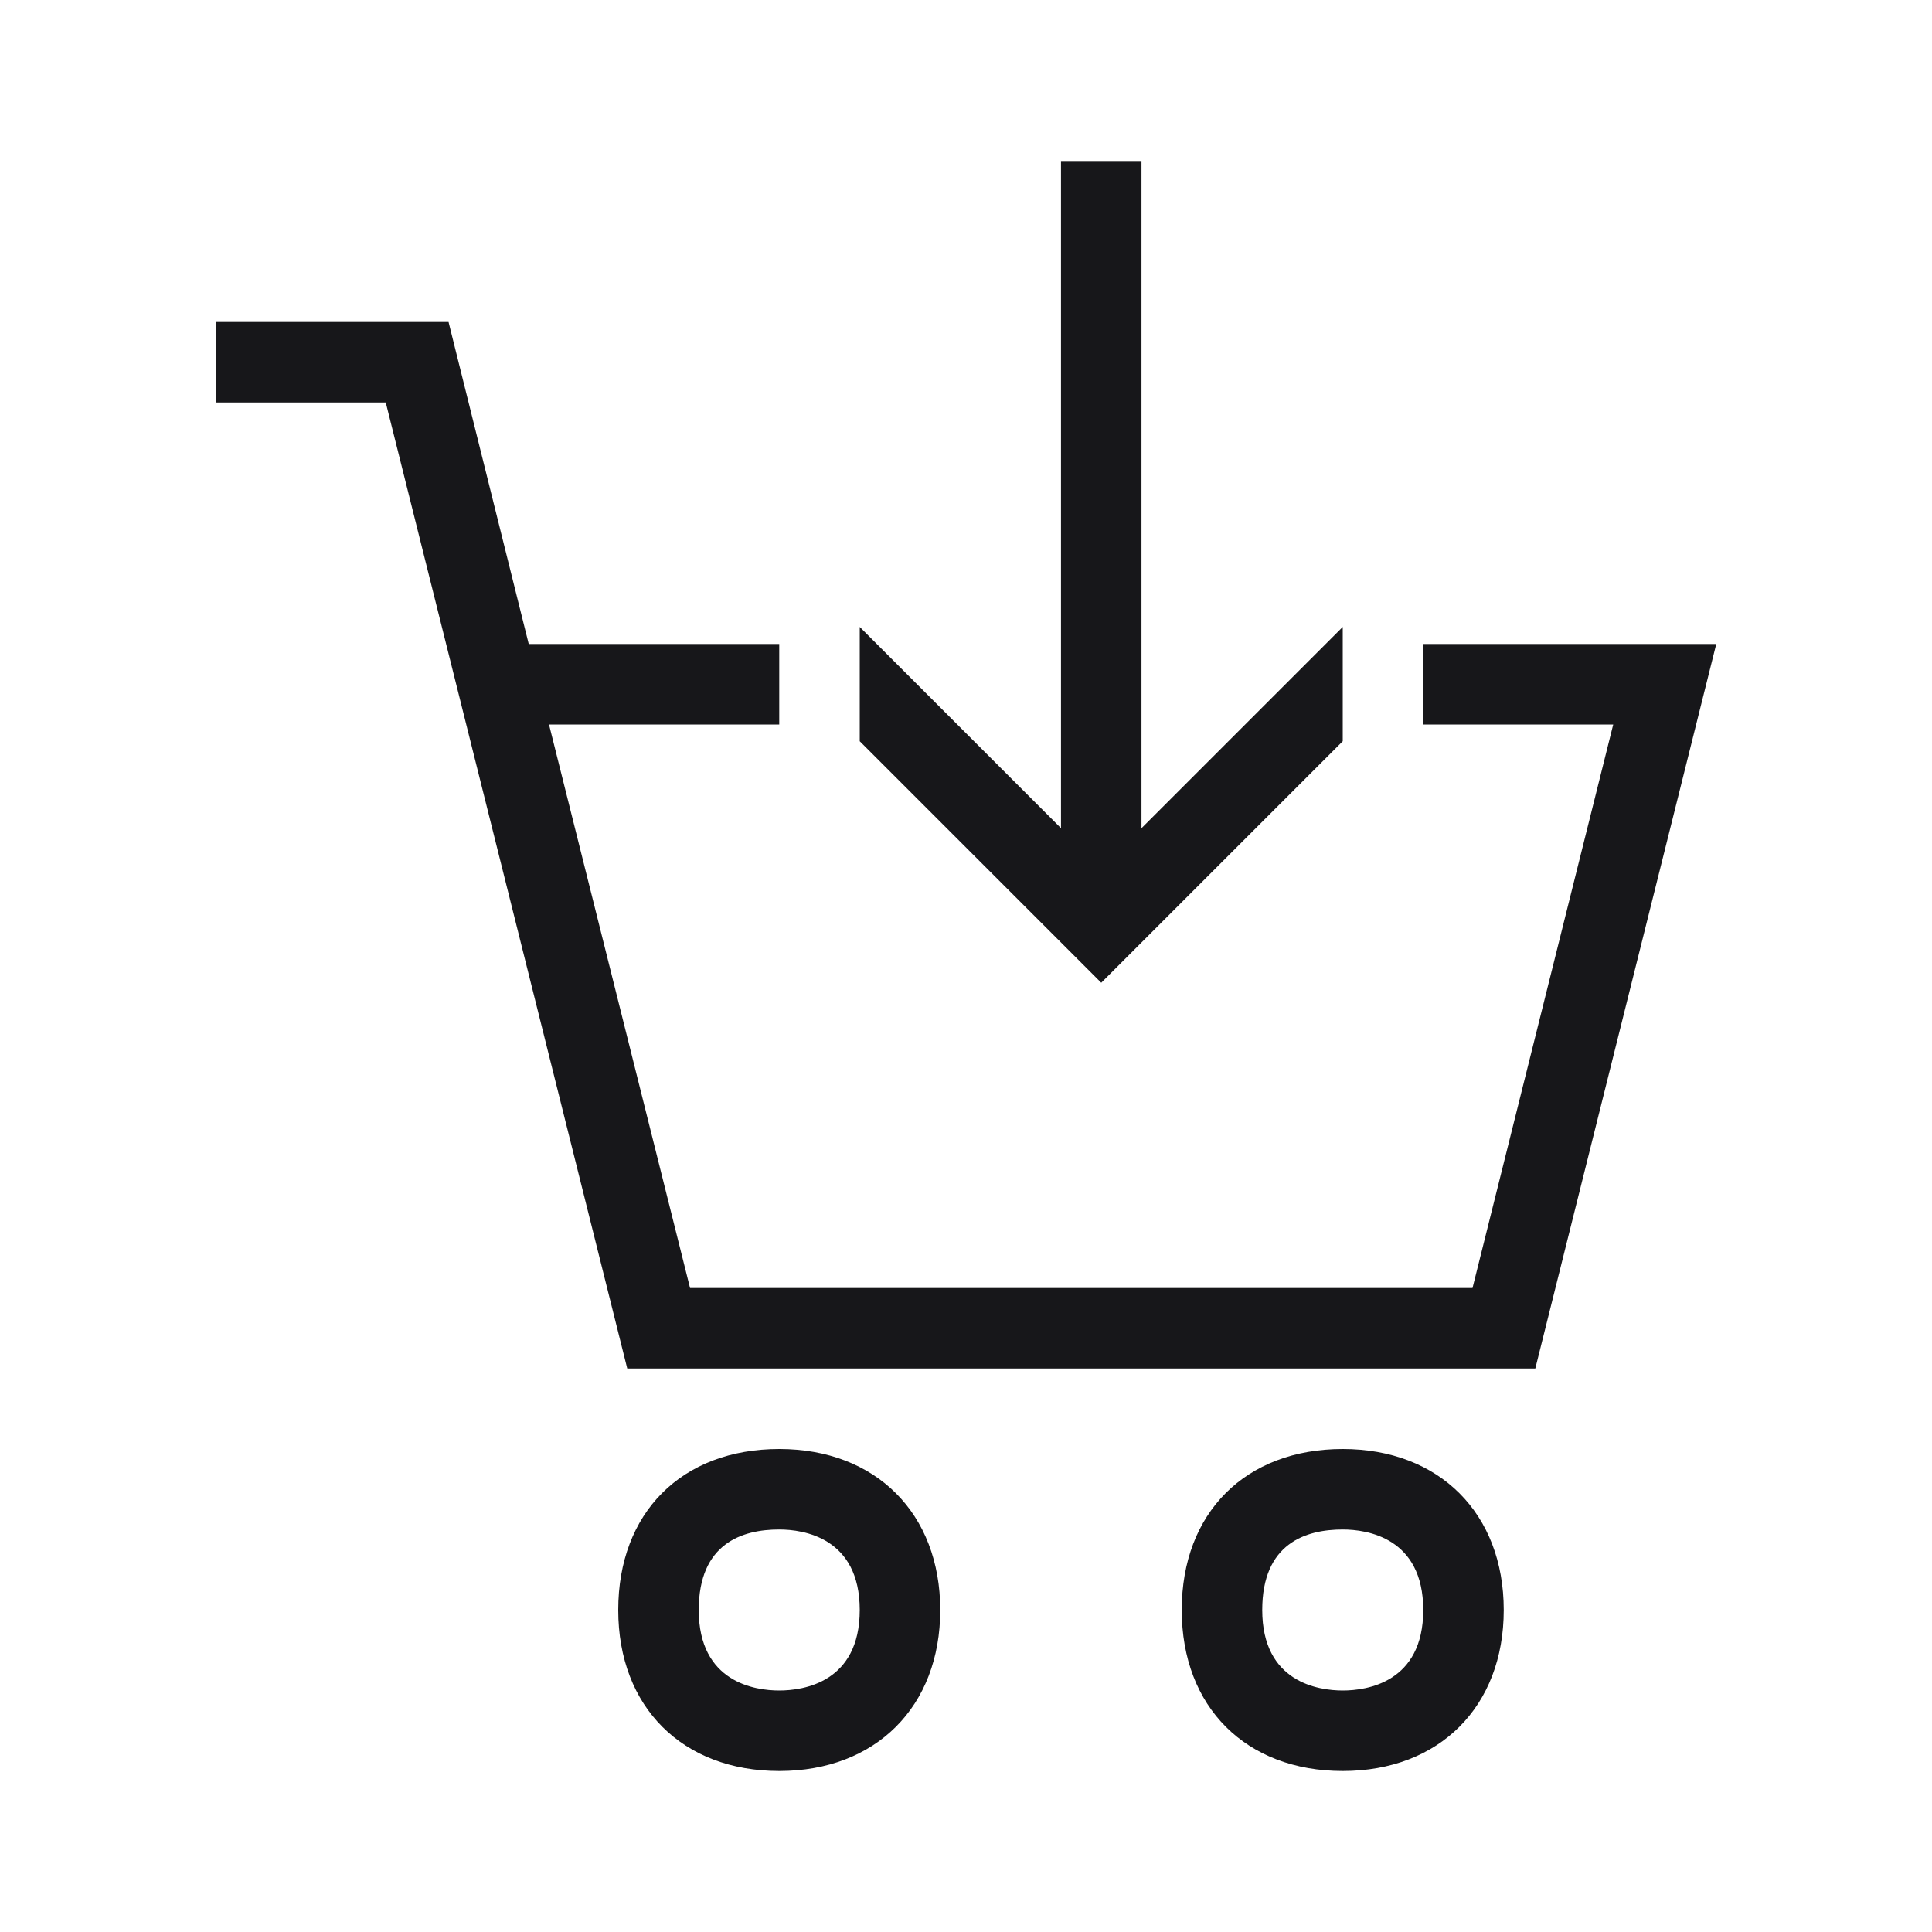
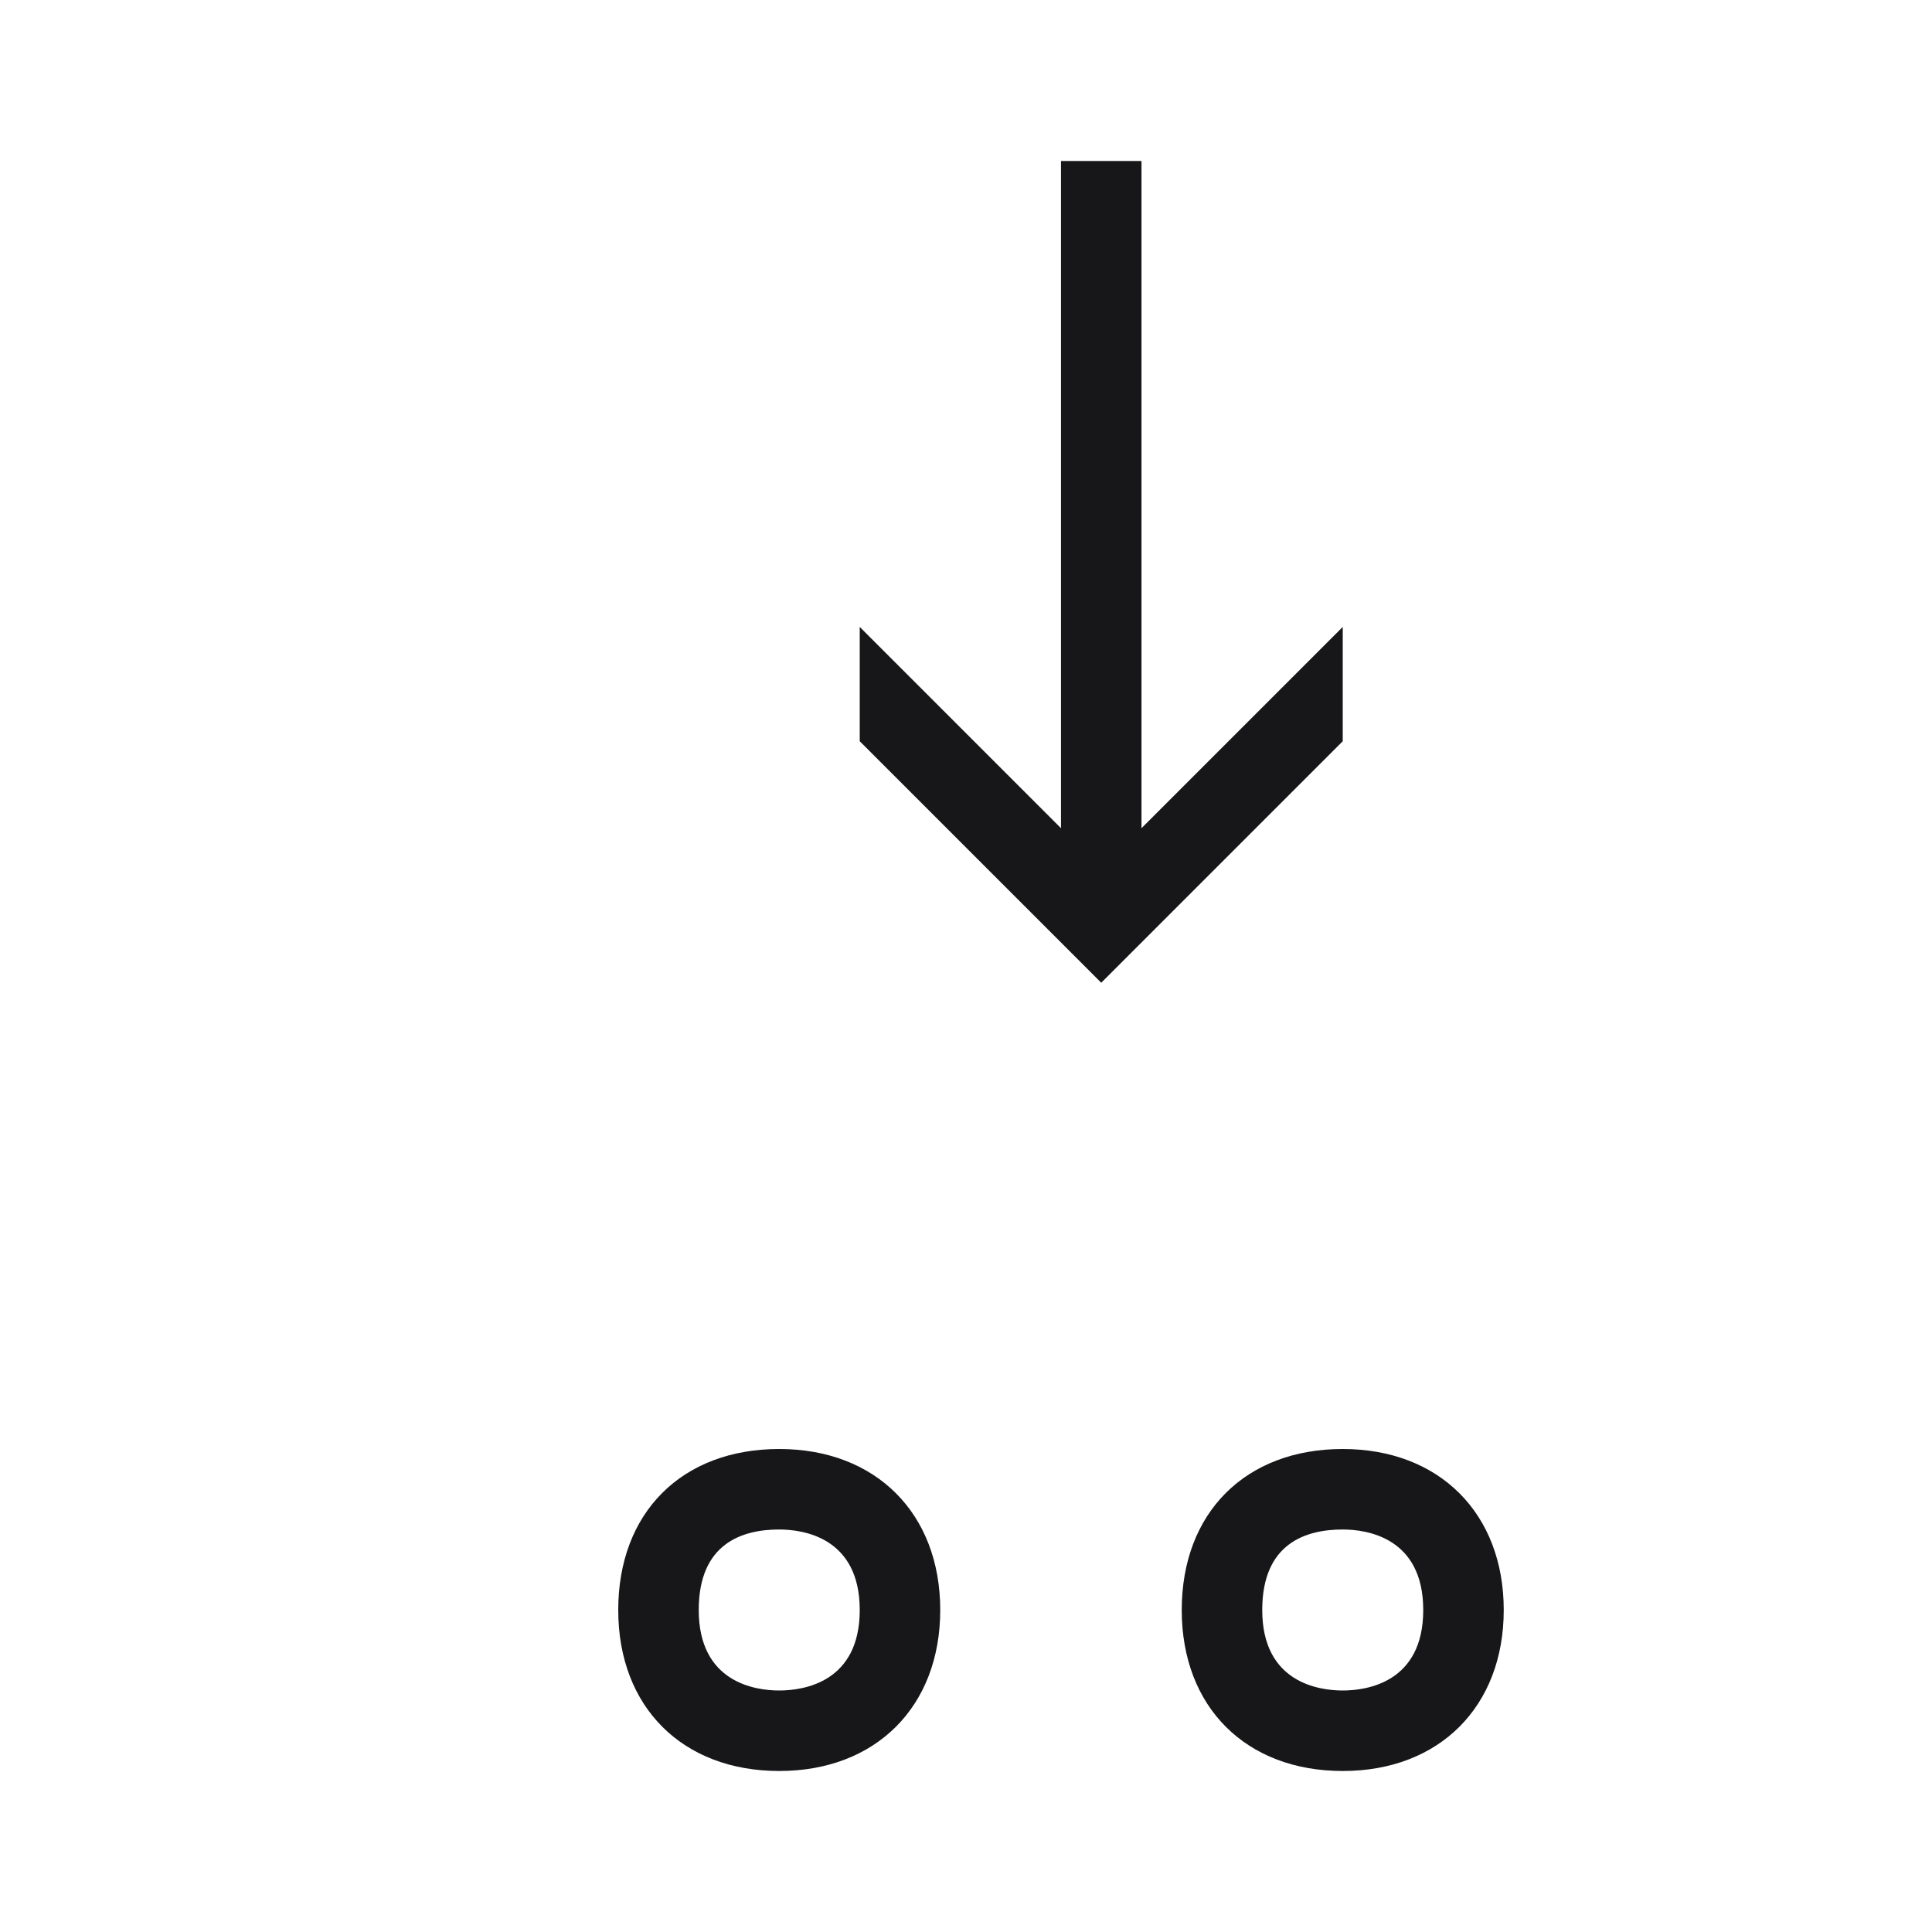
<svg xmlns="http://www.w3.org/2000/svg" viewBox="0 0 60 60">
  <defs>
    <style>.e{clip-path:url(#d);}.f{fill:none;}.g{fill:#17171a;}</style>
    <clipPath id="d">
      <rect class="f" width="60" height="60" />
    </clipPath>
  </defs>
  <g id="a" />
  <g id="b">
    <g id="c">
      <g class="e">
        <path class="g" d="M24.2,45c-3.03,0-5,1.98-5,5s2,5,5,5,5-2,5-5-2-5-5-5Zm0,7.5c-.75,0-2.5-.25-2.5-2.5,0-2.07,1.35-2.5,2.5-2.5,.75,0,2.5,.25,2.5,2.5s-1.75,2.5-2.5,2.5Z" />
-         <path class="g" d="M41.7,45c-3.02,0-5,1.98-5,5s2,5,5,5,5-2,5-5-2-5-5-5Zm0,7.5c-.75,0-2.5-.25-2.5-2.5,0-2.07,1.35-2.5,2.5-2.5,.75,0,2.5,.25,2.5,2.5s-1.75,2.5-2.5,2.5Z" />
-         <polygon class="g" points="44.2 20 44.2 22.5 50.1 22.5 45.73 40 21.43 40 17.05 22.5 24.2 22.5 24.2 20 16.42 20 13.93 10 6.7 10 6.7 12.5 11.98 12.5 19.48 42.5 47.68 42.5 53.3 20 44.2 20" />
+         <path class="g" d="M41.7,45c-3.02,0-5,1.98-5,5s2,5,5,5,5-2,5-5-2-5-5-5Zm0,7.5c-.75,0-2.5-.25-2.5-2.5,0-2.07,1.35-2.5,2.5-2.5,.75,0,2.5,.25,2.5,2.5s-1.75,2.5-2.5,2.5" />
        <polygon class="g" points="34.2 30.52 41.7 23.02 41.7 19.47 35.45 25.72 35.45 5 32.95 5 32.95 25.72 26.7 19.47 26.7 23.02 34.2 30.52" />
      </g>
    </g>
  </g>
</svg>